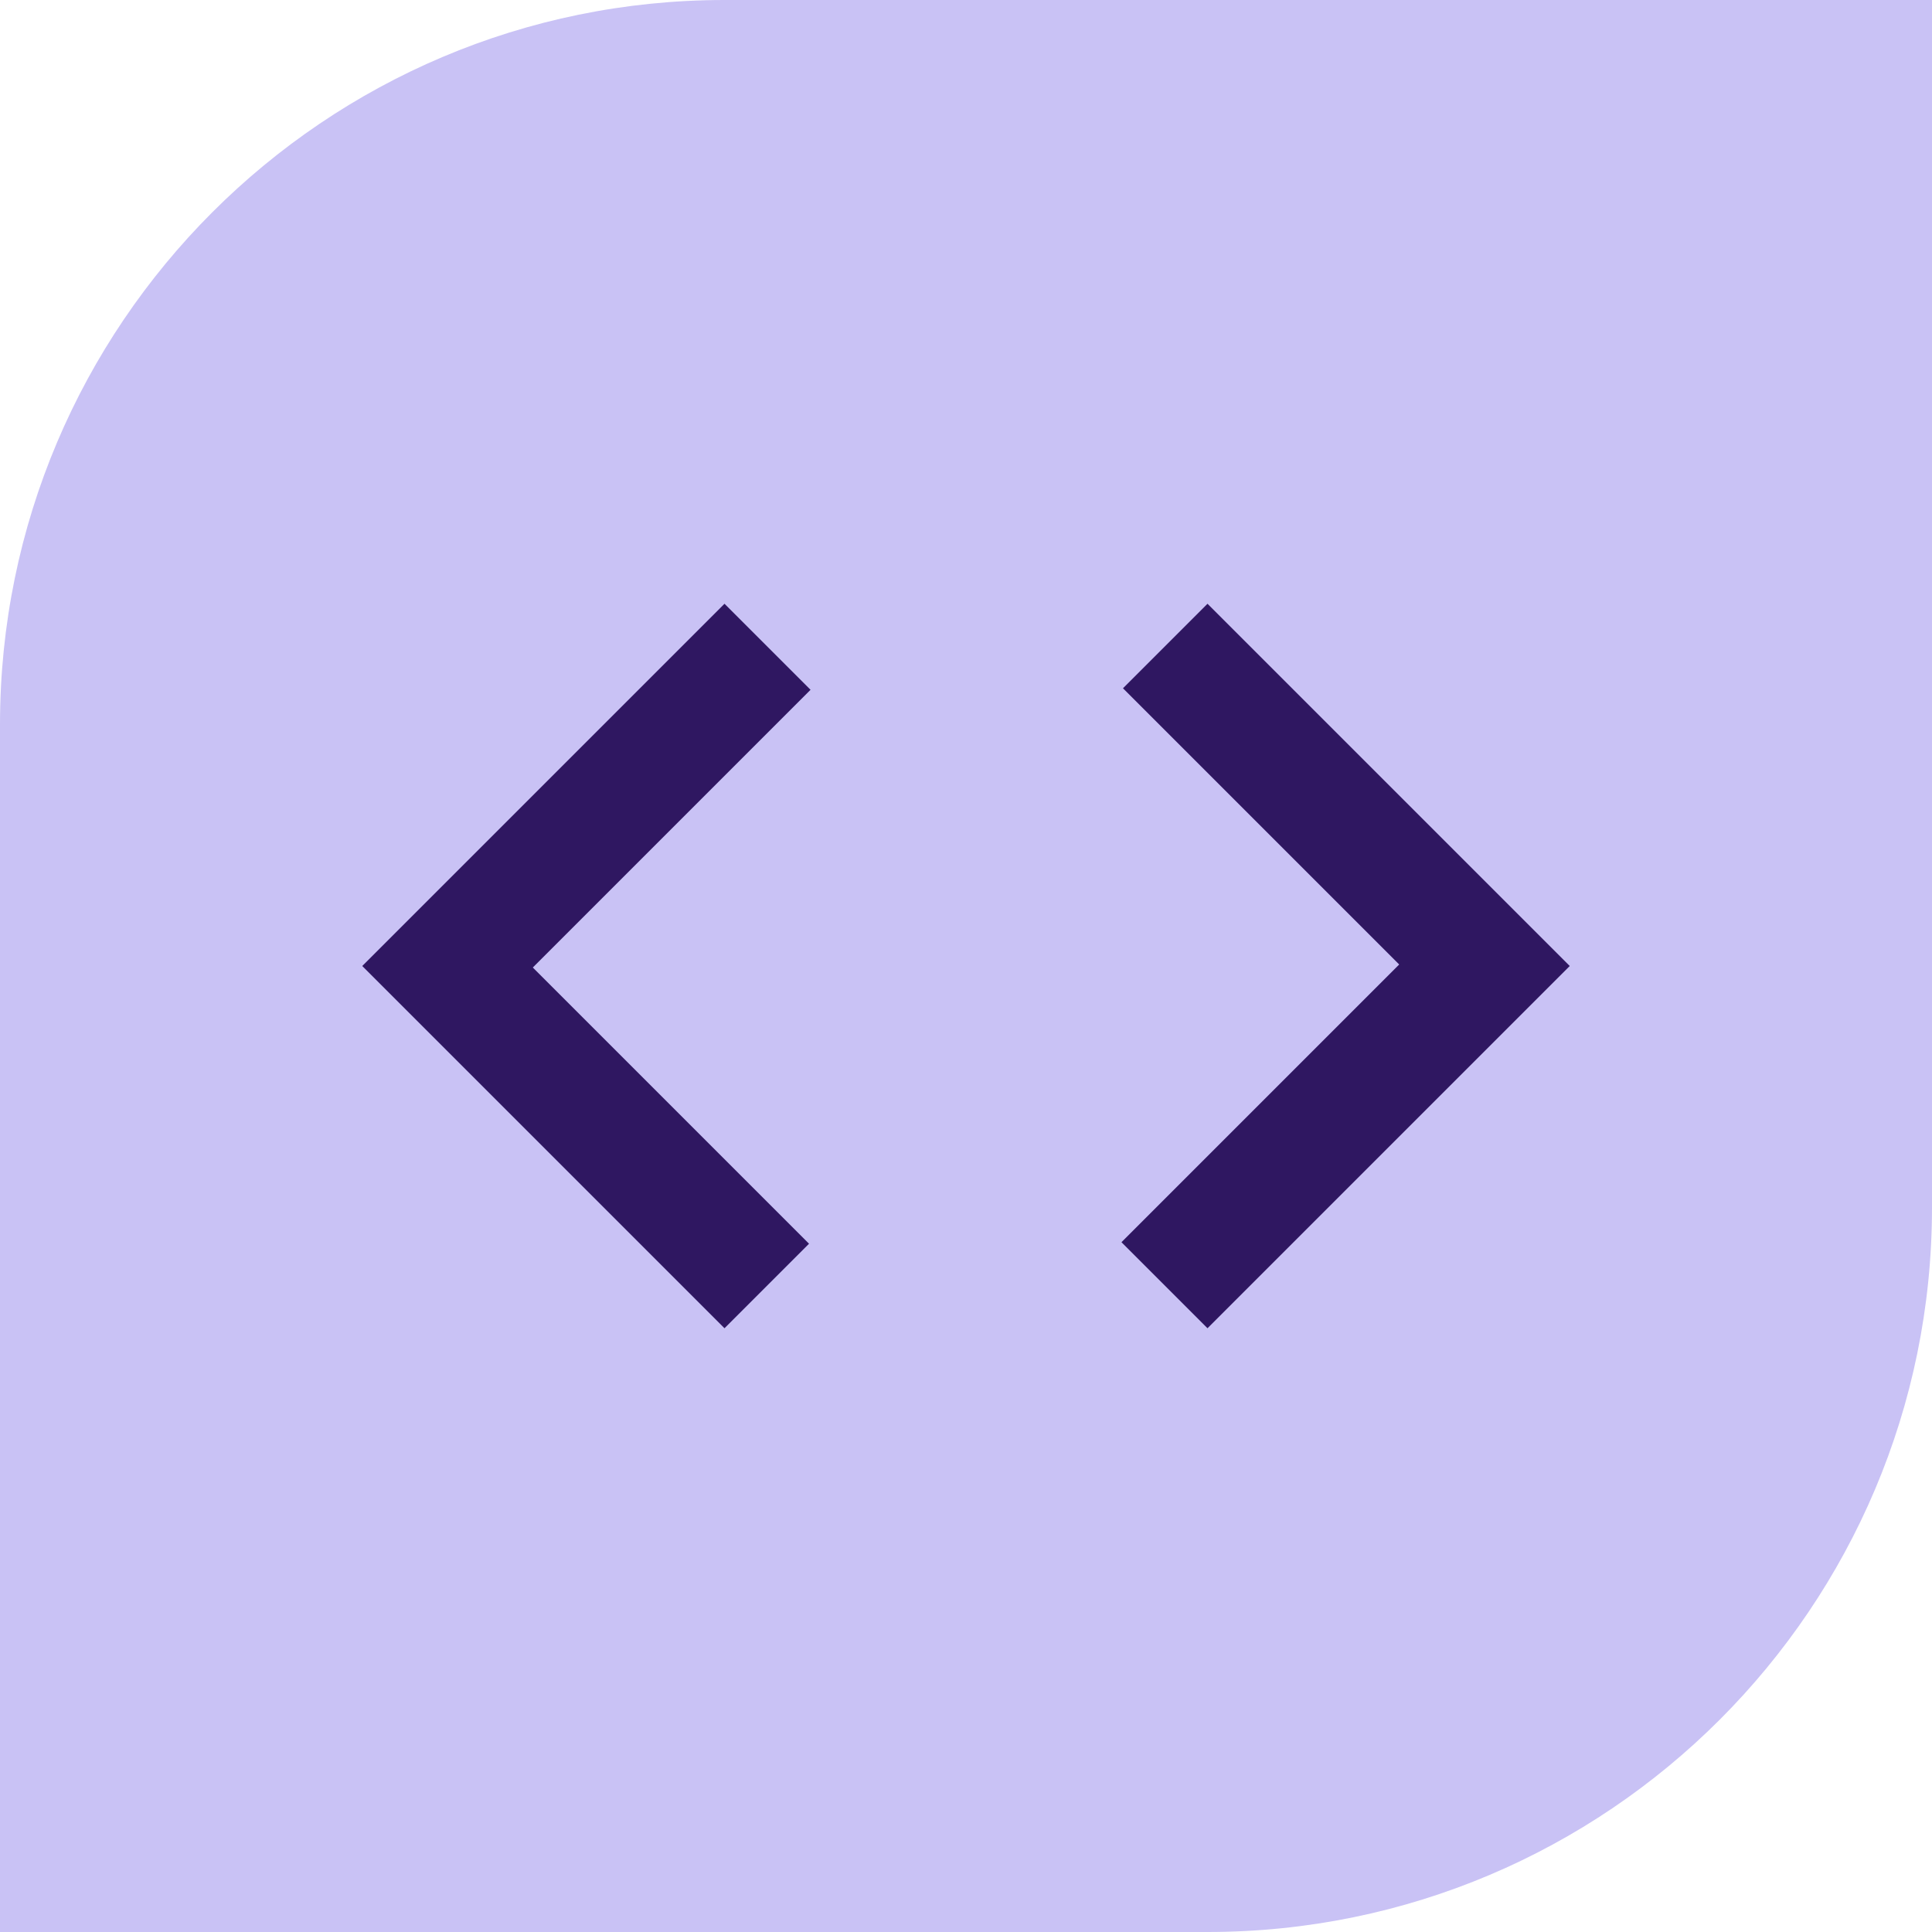
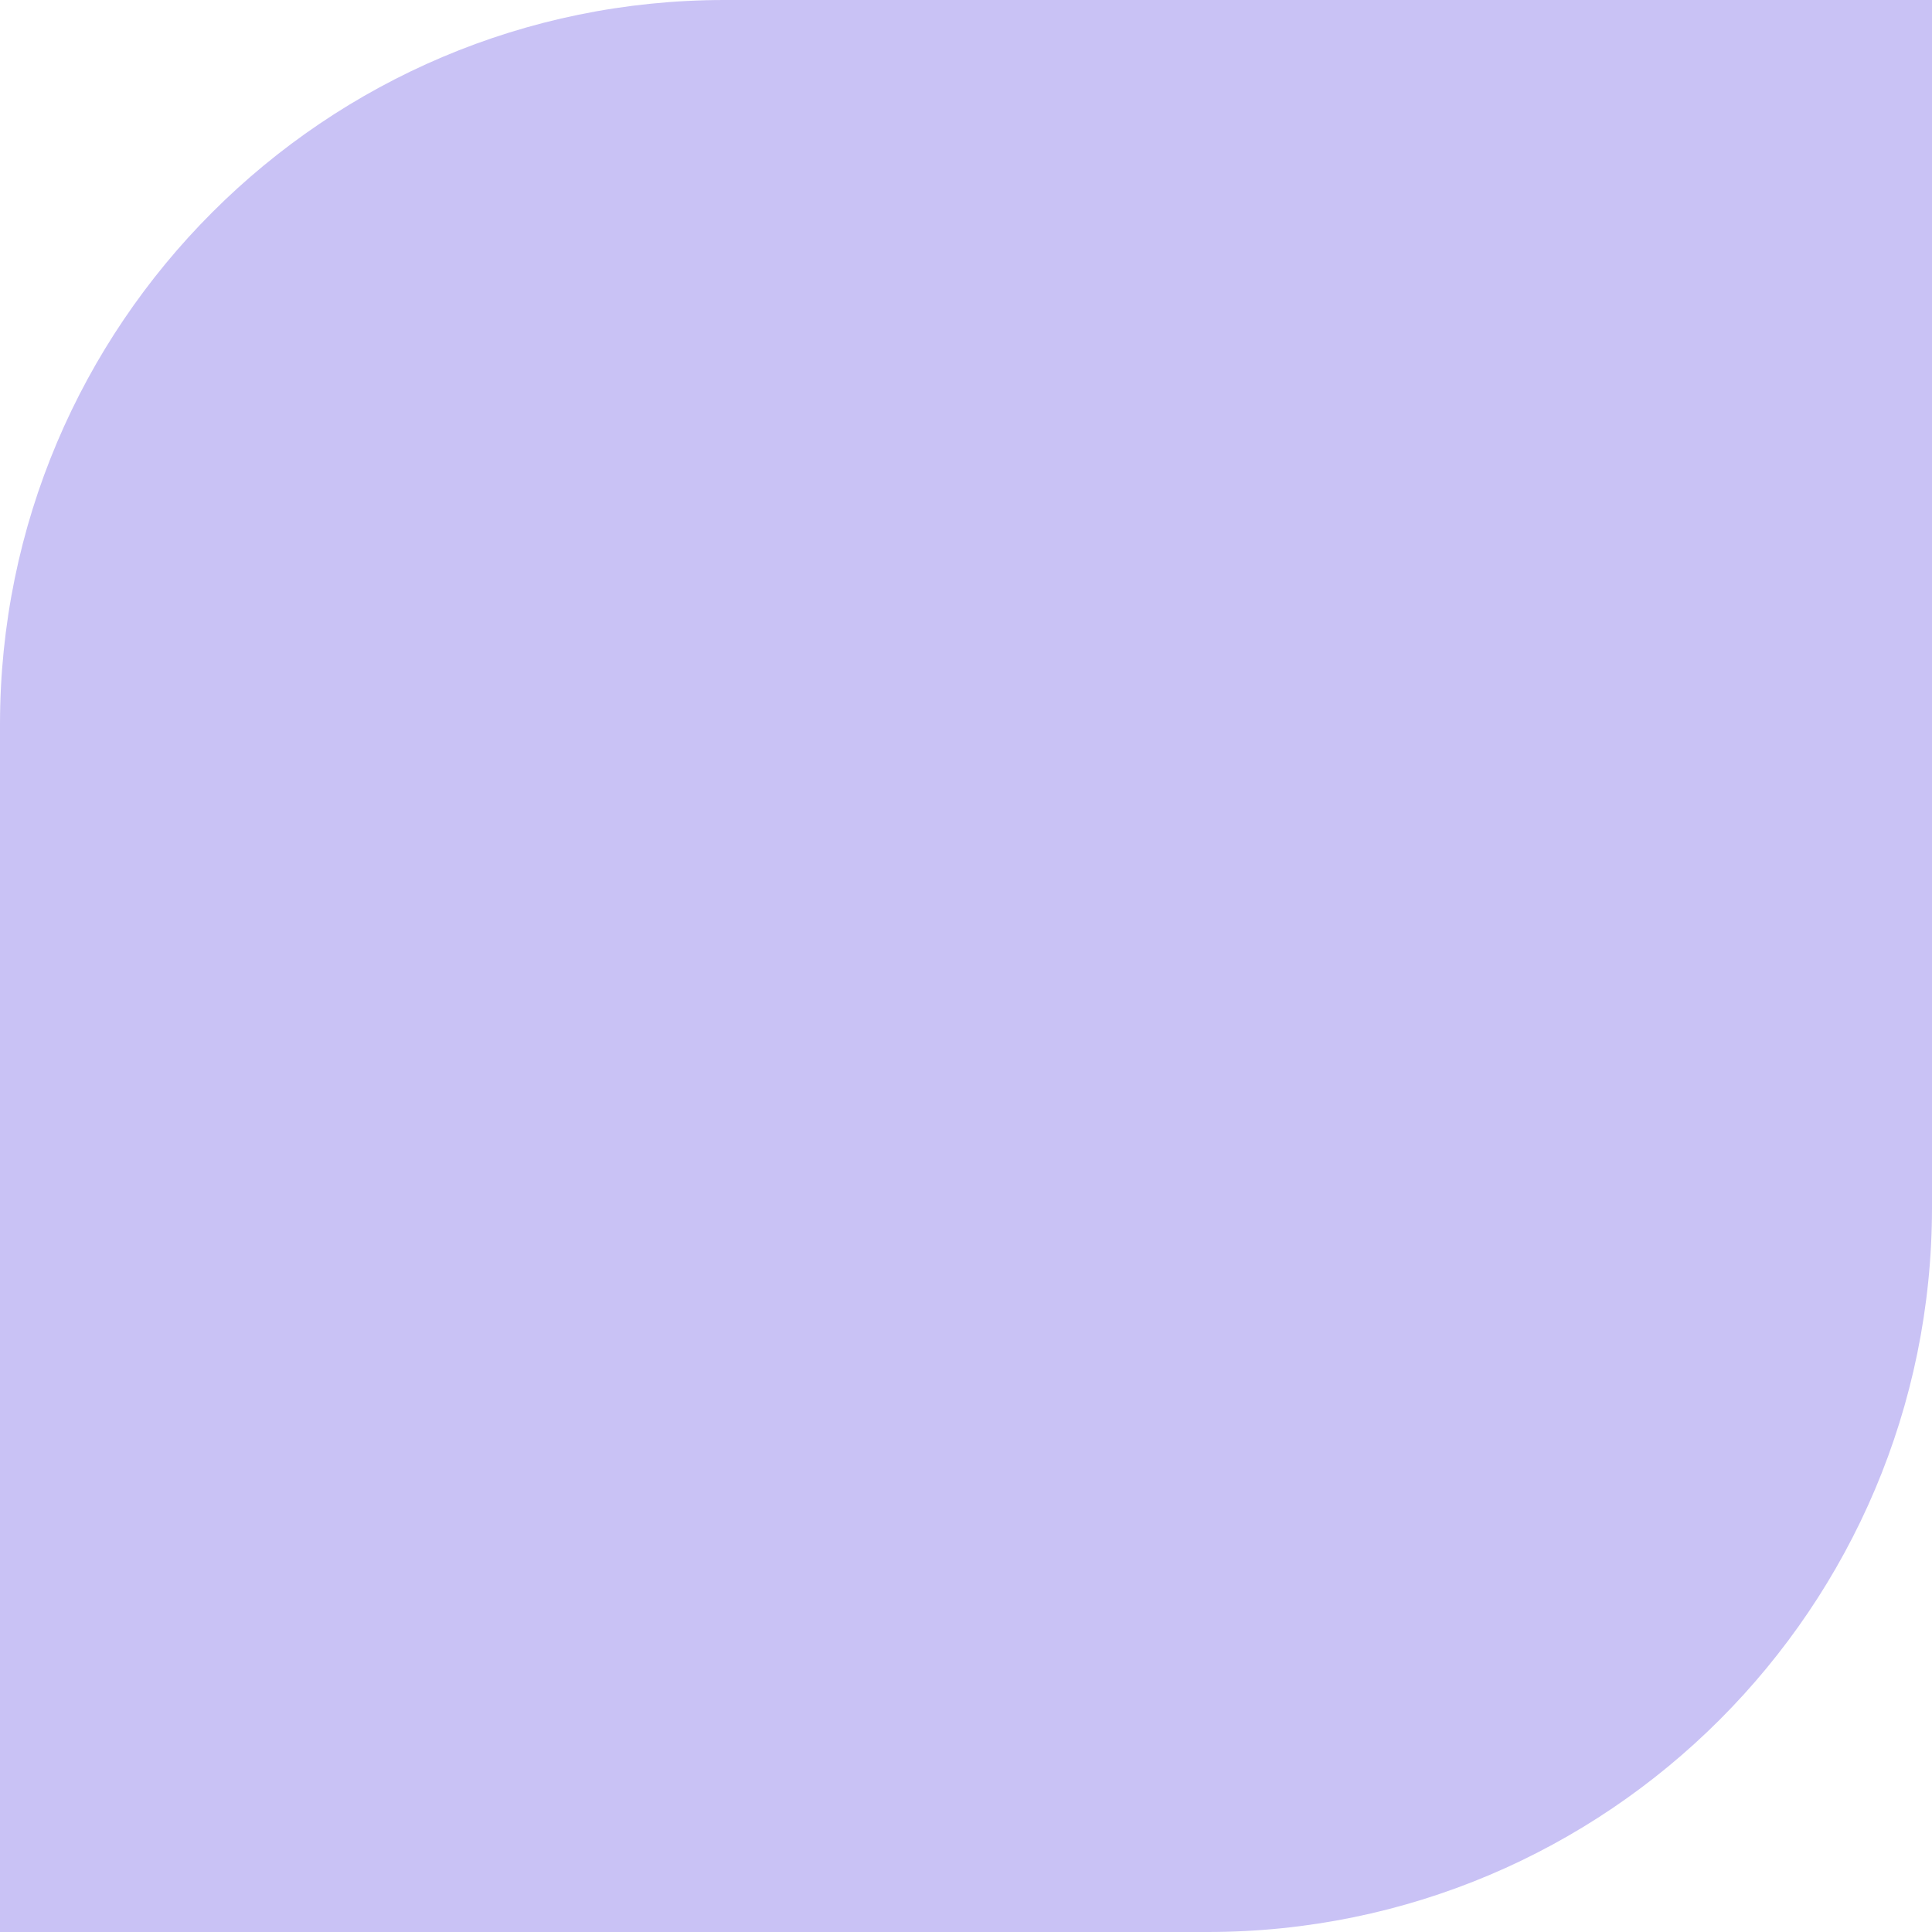
<svg xmlns="http://www.w3.org/2000/svg" fill="none" viewBox="0 0 64 64" height="64" width="64">
  <path fill="#C9C2F5" d="M24 0H64V40C64 53.247 53.247 64 40 64H0V24C0 10.753 10.753 0 24 0Z" />
  <mask height="48" width="48" y="8" x="8" maskUnits="userSpaceOnUse" style="mask-type:alpha" id="mask0_3276_23554">
-     <rect fill="#D9D9D9" height="48" width="48" y="8" x="8" />
-   </mask>
+     </mask>
  <g mask="url(#mask0_3276_23554)">
    <path fill="#2F1761" d="M24 44L12 32L24 20L26.85 22.85L17.65 32.05L26.8 41.2L24 44ZM40 44L37.15 41.15L46.35 31.95L37.2 22.8L40 20L52 32L40 44Z" />
  </g>
</svg>